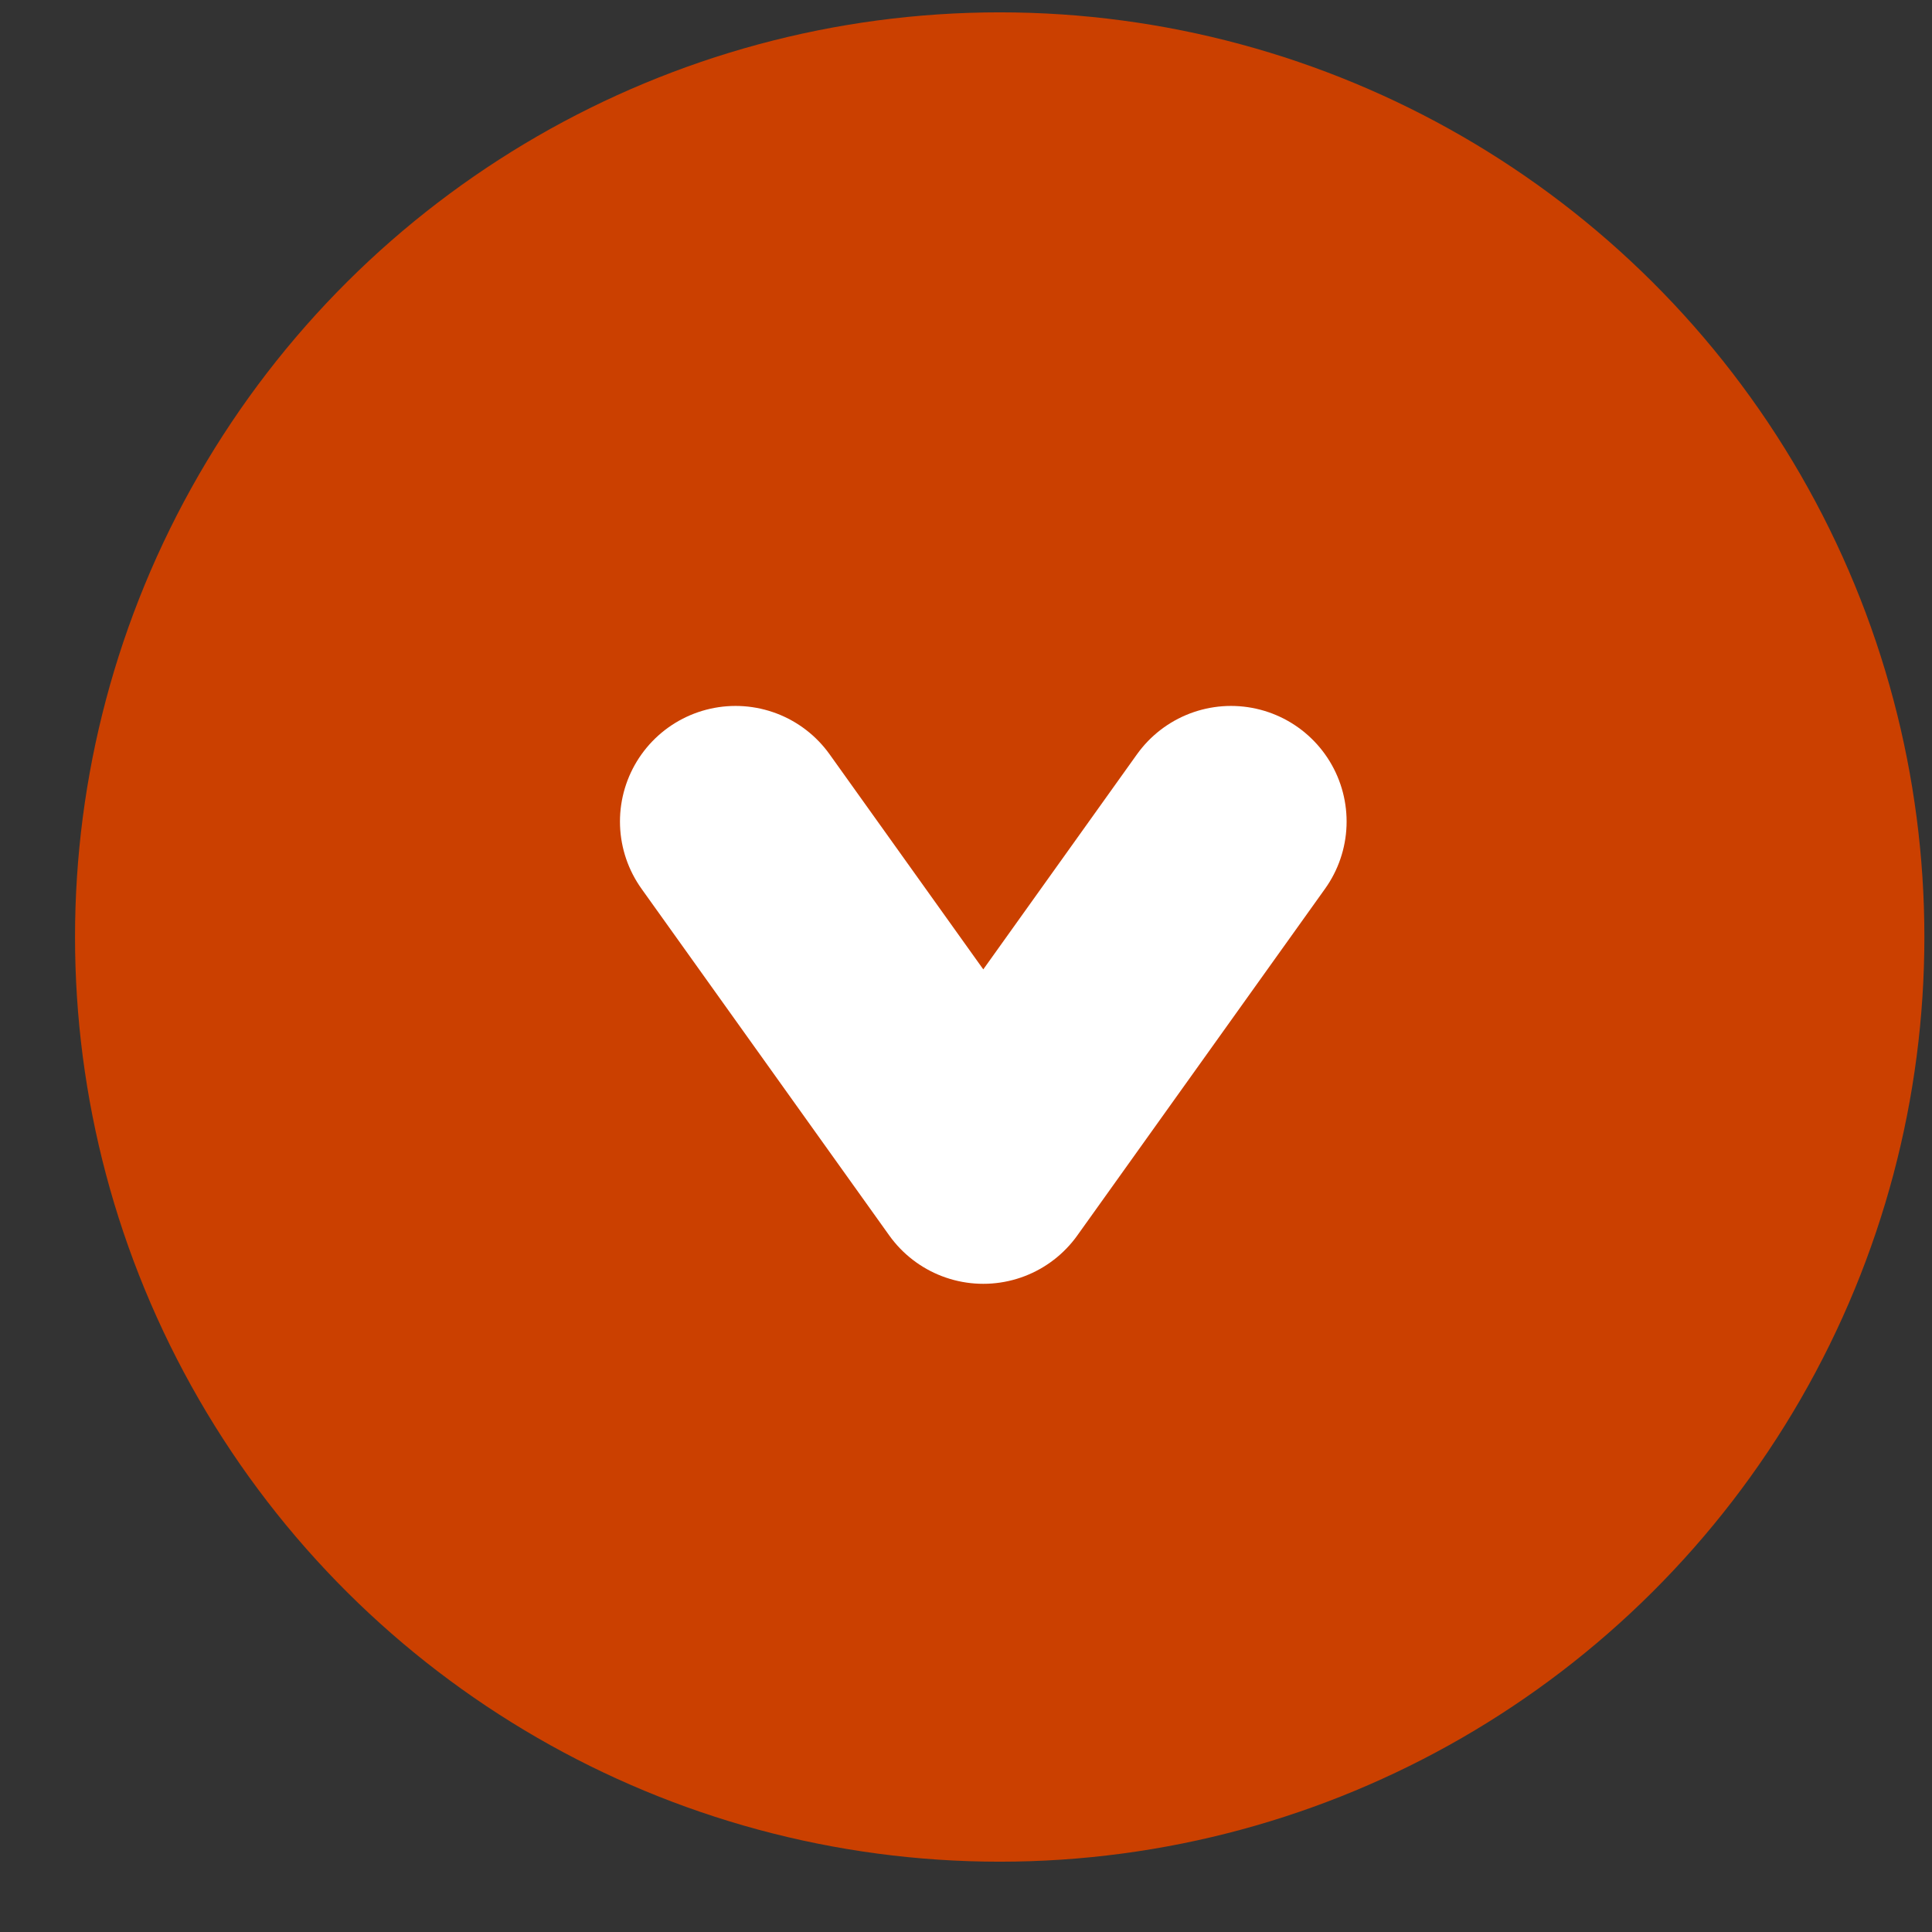
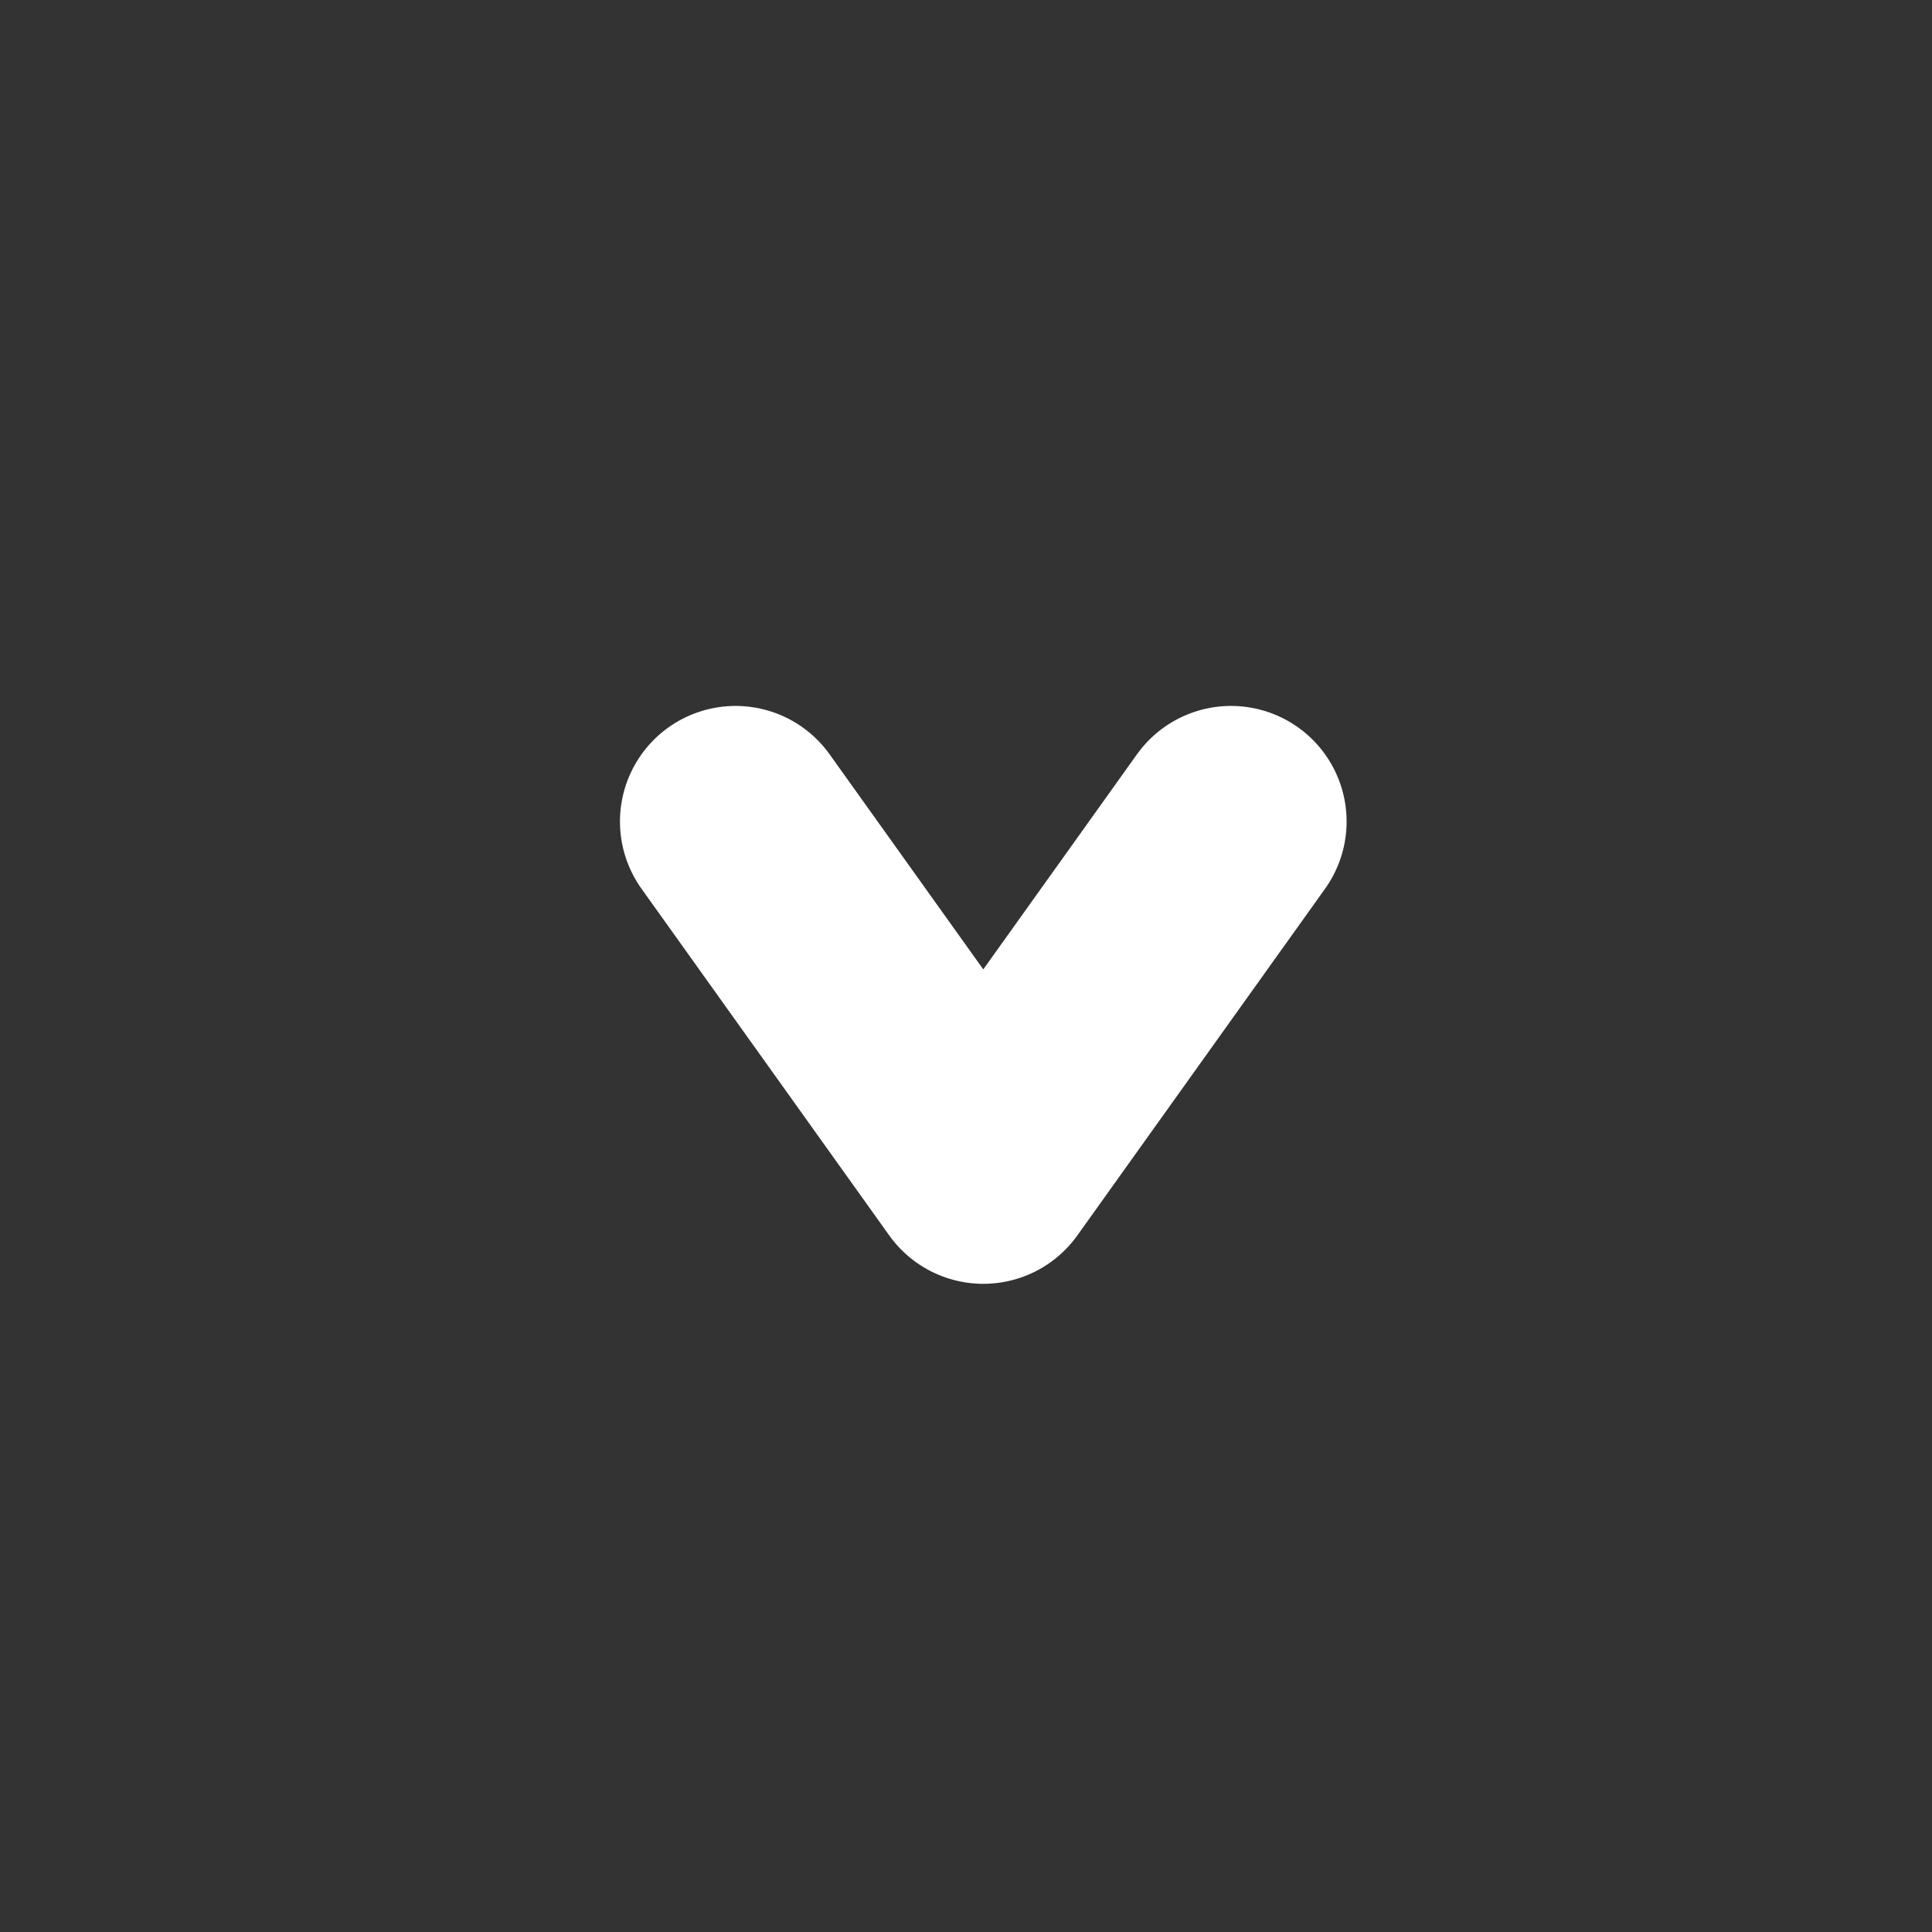
<svg xmlns="http://www.w3.org/2000/svg" width="18" height="18" fill="none">
  <rect width="100%" height="100%" fill="#333333" stroke="none" />
-   <circle cx="9.314" cy="8.73" r="8.615" fill="#CB4000" transform="rotate(90 9.314 8.73)" />
  <path stroke="#fff" stroke-linecap="round" stroke-linejoin="round" stroke-width="2.154" d="m11.469 7.654-2.308 3.23-2.308-3.23" />
</svg>